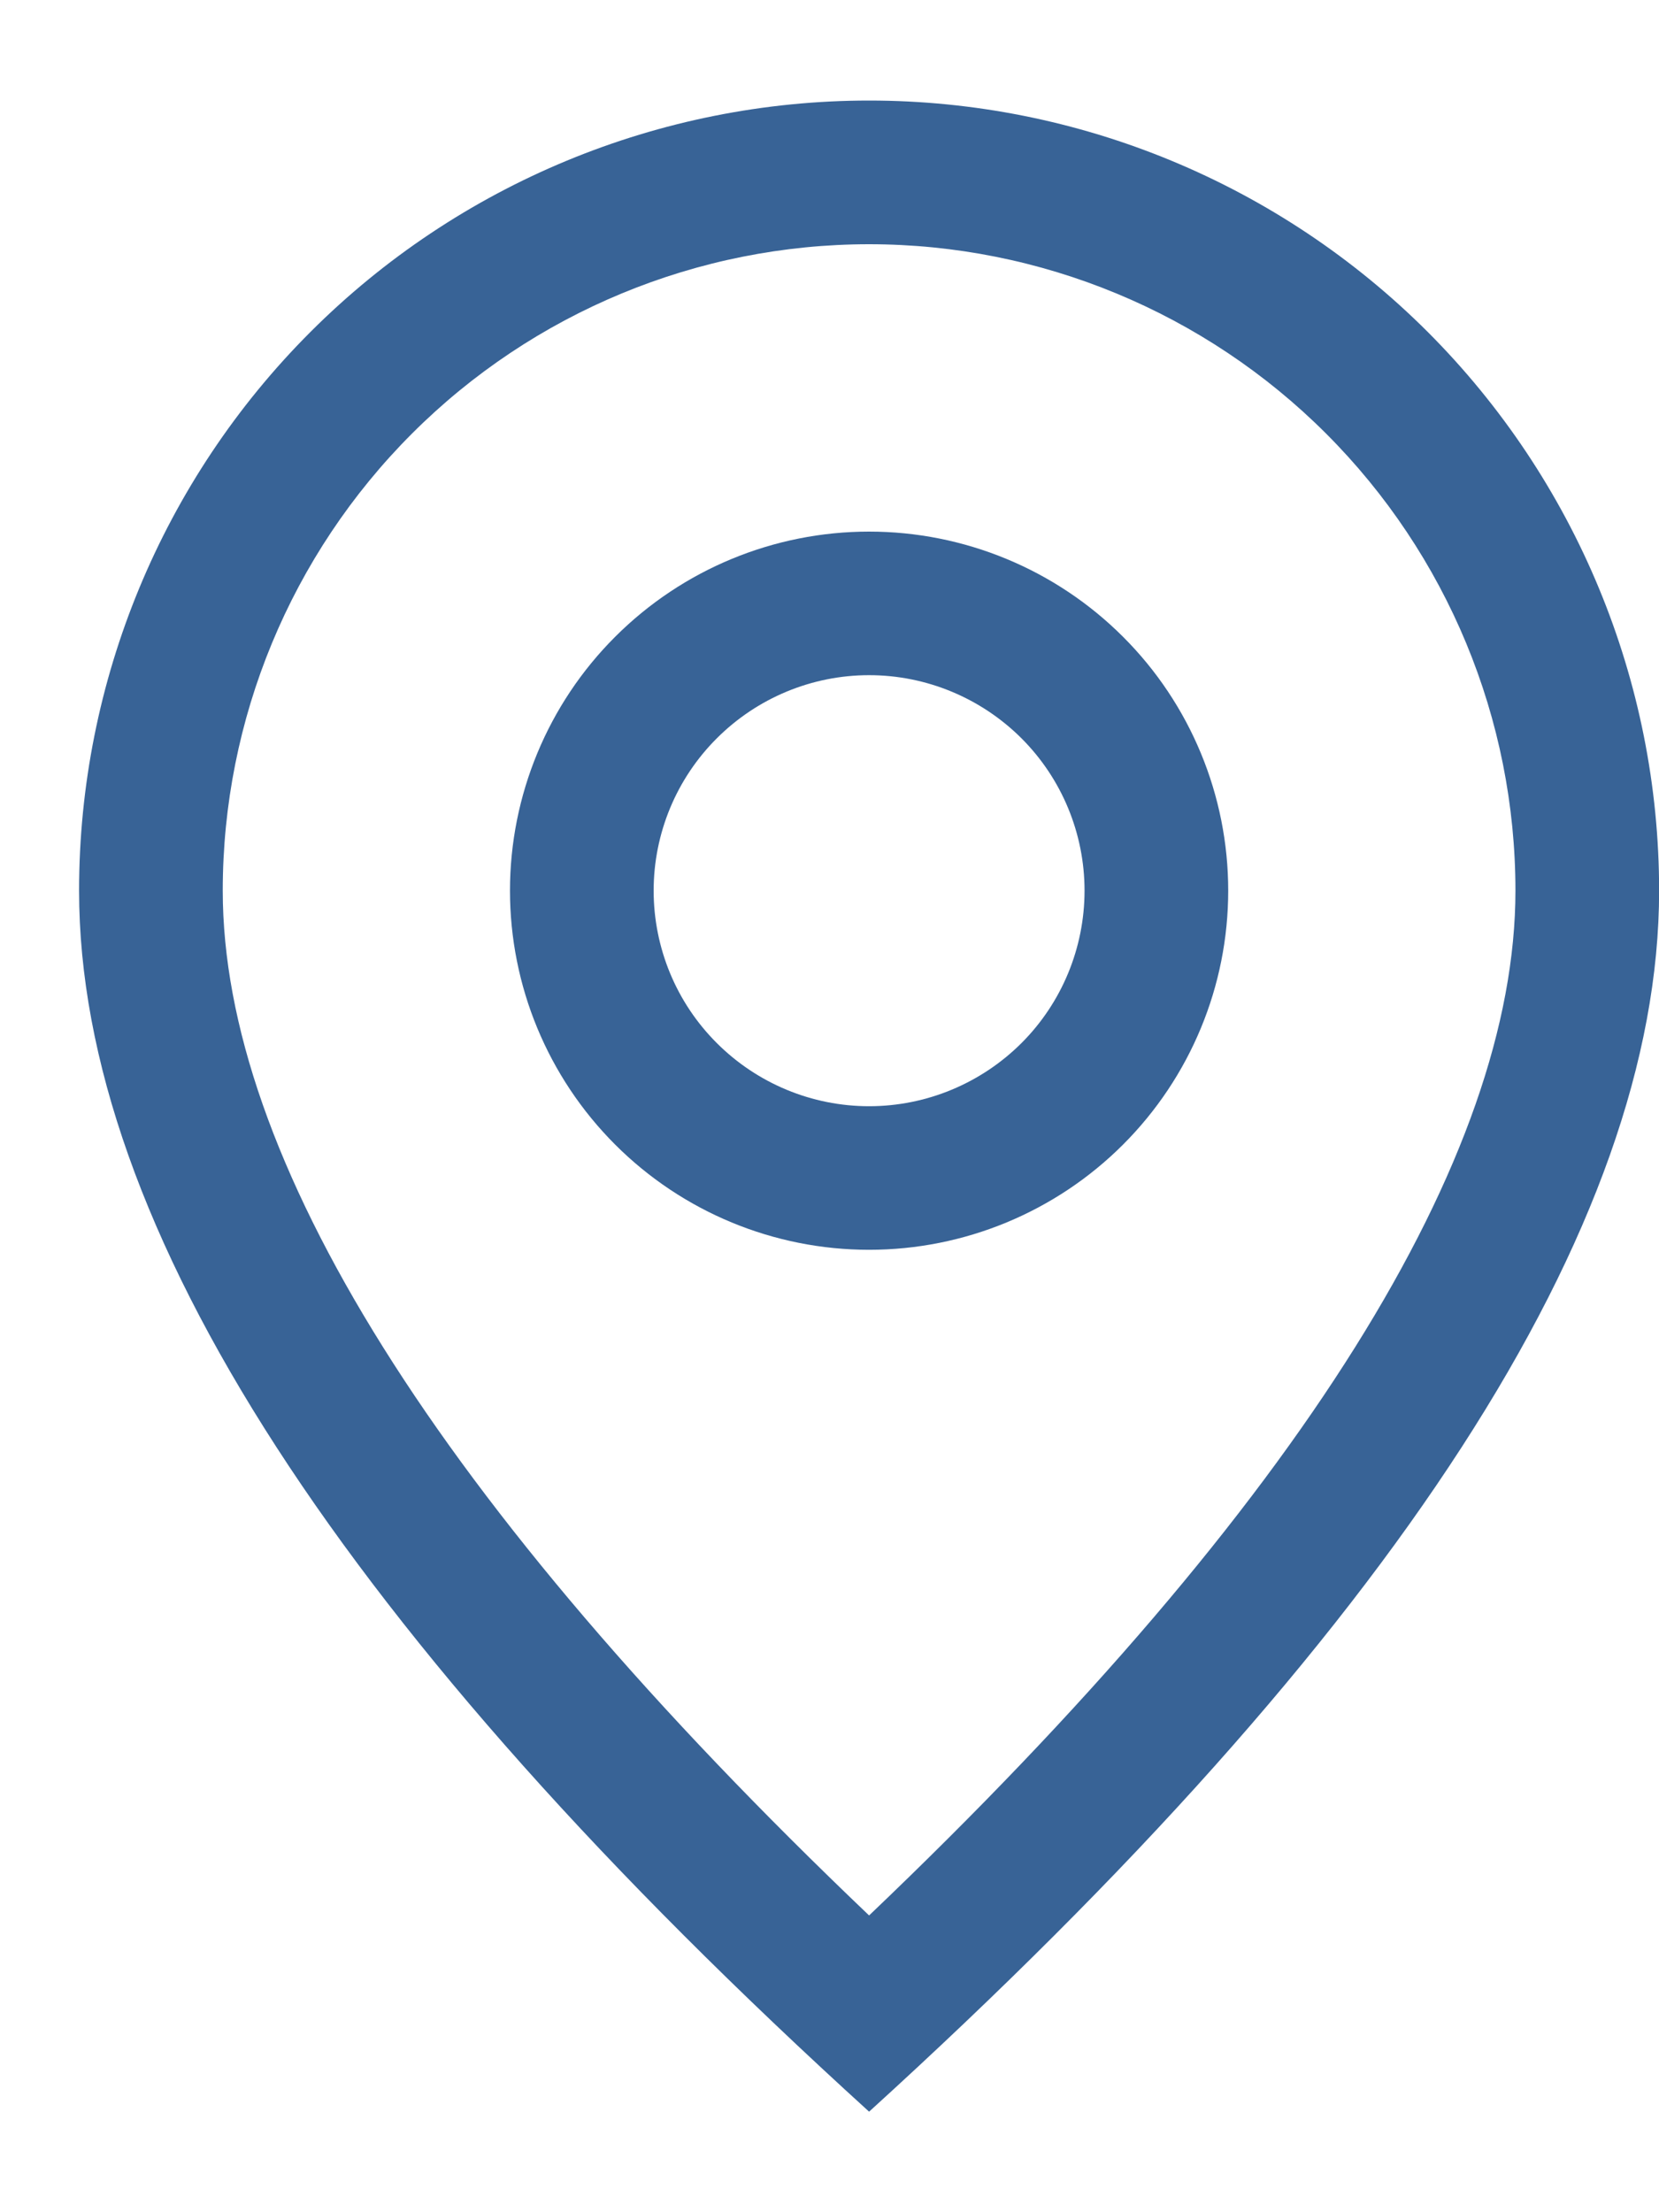
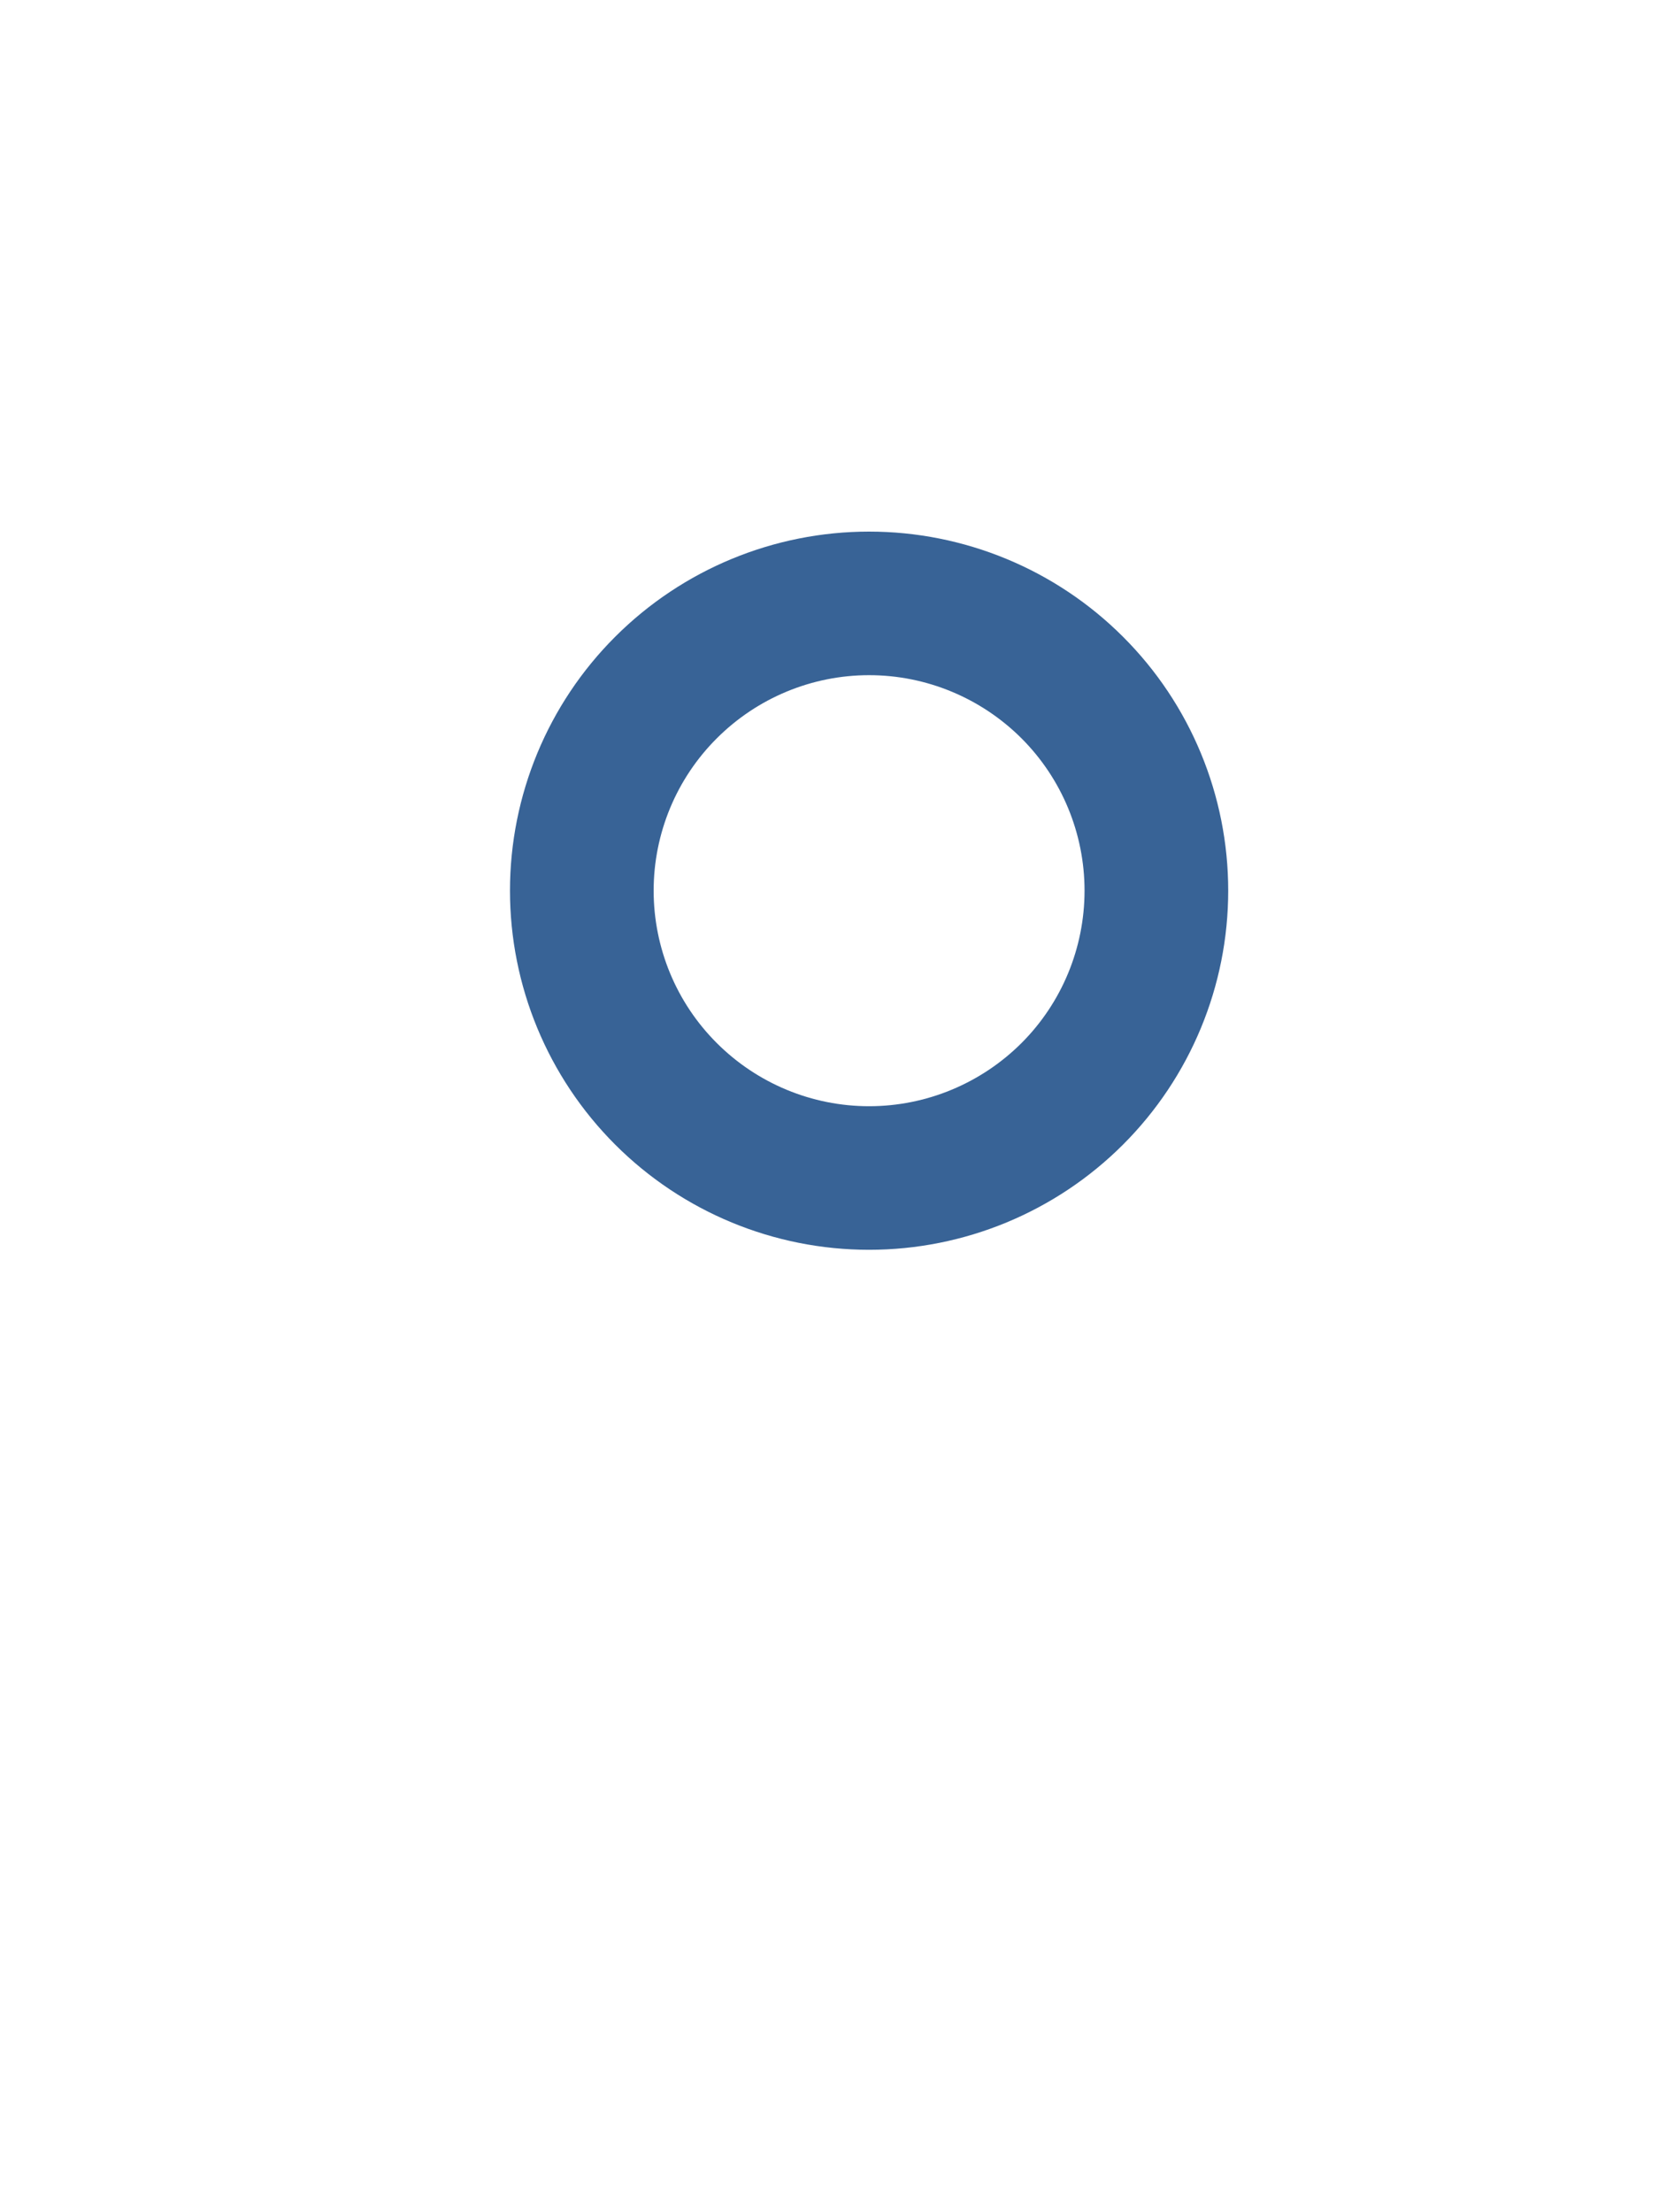
<svg xmlns="http://www.w3.org/2000/svg" width="15" height="20" viewBox="0 0 15 20" fill="none">
-   <path d="M13.702 8.052C13.702 6.502 13.086 5.016 11.99 3.92C10.894 2.824 9.408 2.208 7.858 2.208C6.308 2.208 4.821 2.824 3.725 3.92C2.629 5.016 2.014 6.502 2.014 8.052C2.014 10.449 3.932 13.574 7.858 17.317C11.784 13.574 13.702 10.449 13.702 8.052ZM7.858 19.091C3.095 14.762 0.715 11.082 0.715 8.052C0.715 6.158 1.467 4.341 2.807 3.001C4.146 1.662 5.963 0.909 7.858 0.909C9.752 0.909 11.569 1.662 12.909 3.001C14.248 4.341 15.001 6.158 15.001 8.052C15.001 11.082 12.62 14.762 7.858 19.091Z" fill="#386396" />
  <path d="M7.858 10.001C8.375 10.001 8.87 9.795 9.236 9.43C9.601 9.065 9.806 8.569 9.806 8.052C9.806 7.536 9.601 7.04 9.236 6.675C8.87 6.31 8.375 6.104 7.858 6.104C7.341 6.104 6.846 6.31 6.481 6.675C6.115 7.04 5.91 7.536 5.91 8.052C5.91 8.569 6.115 9.065 6.481 9.43C6.846 9.795 7.341 10.001 7.858 10.001ZM7.858 11.299C6.997 11.299 6.171 10.957 5.562 10.348C4.953 9.739 4.611 8.914 4.611 8.052C4.611 7.191 4.953 6.365 5.562 5.757C6.171 5.148 6.997 4.806 7.858 4.806C8.719 4.806 9.545 5.148 10.154 5.757C10.763 6.365 11.105 7.191 11.105 8.052C11.105 8.914 10.763 9.739 10.154 10.348C9.545 10.957 8.719 11.299 7.858 11.299Z" fill="#386396" />
</svg>